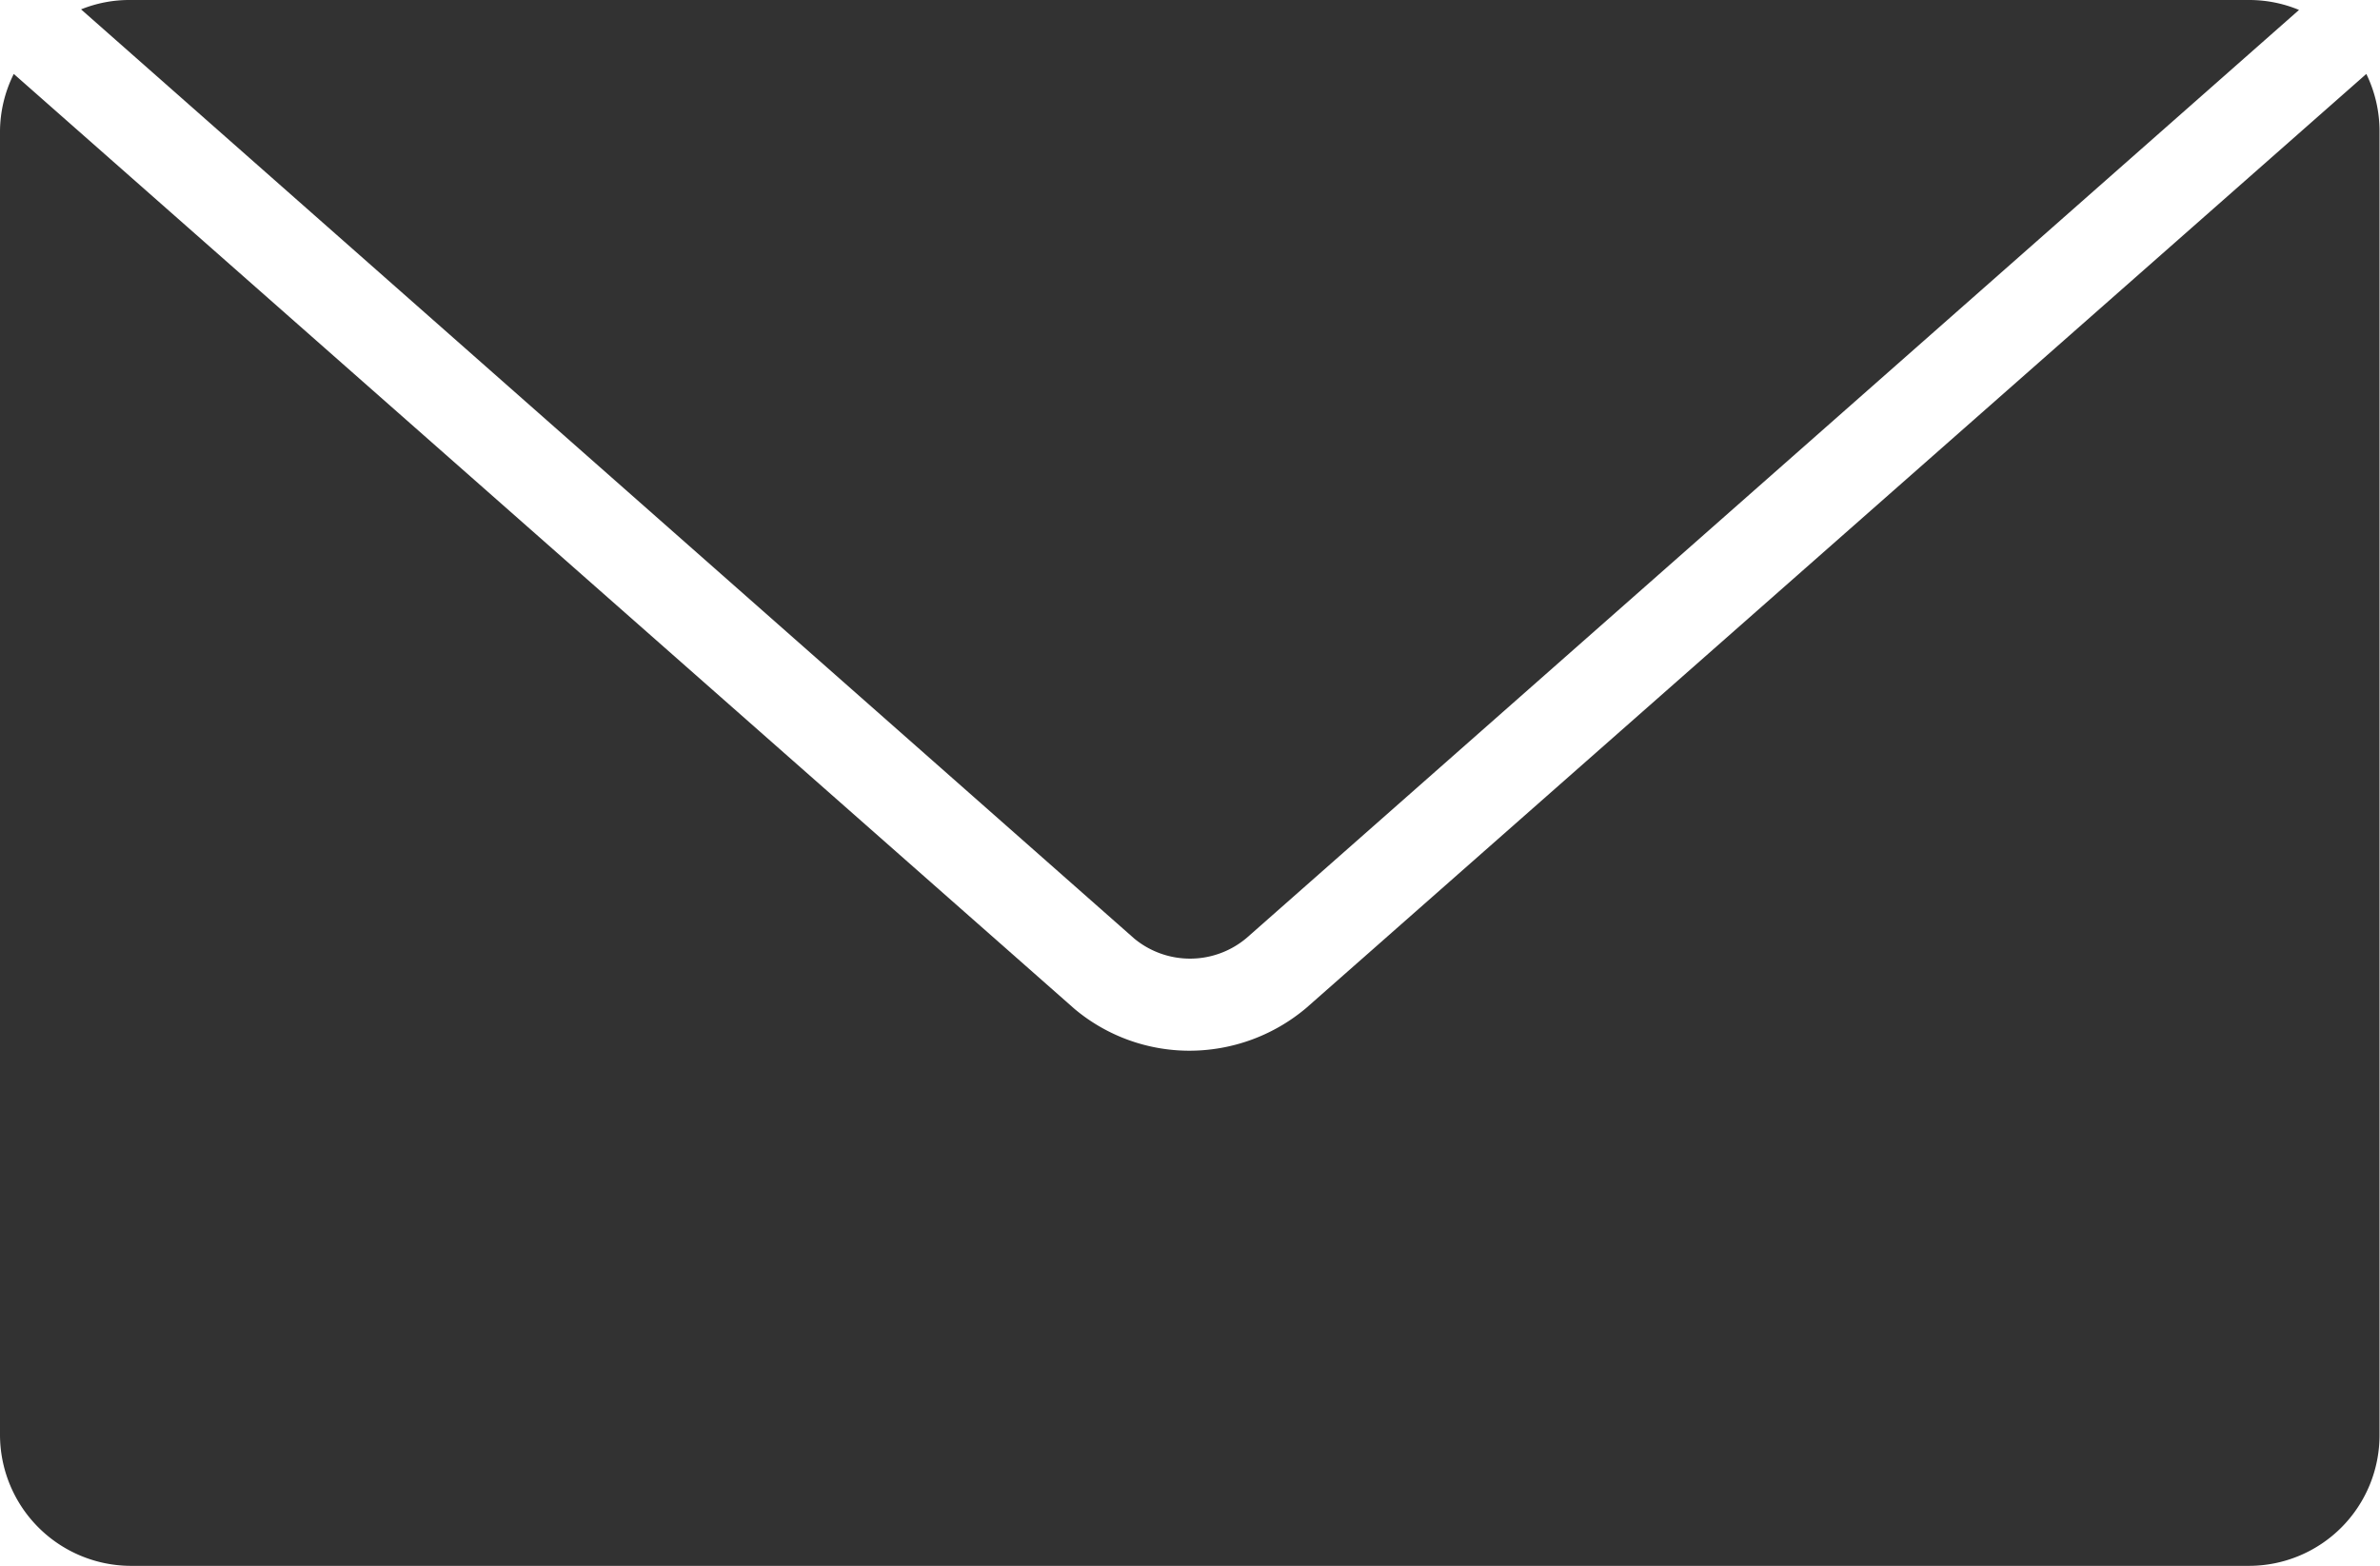
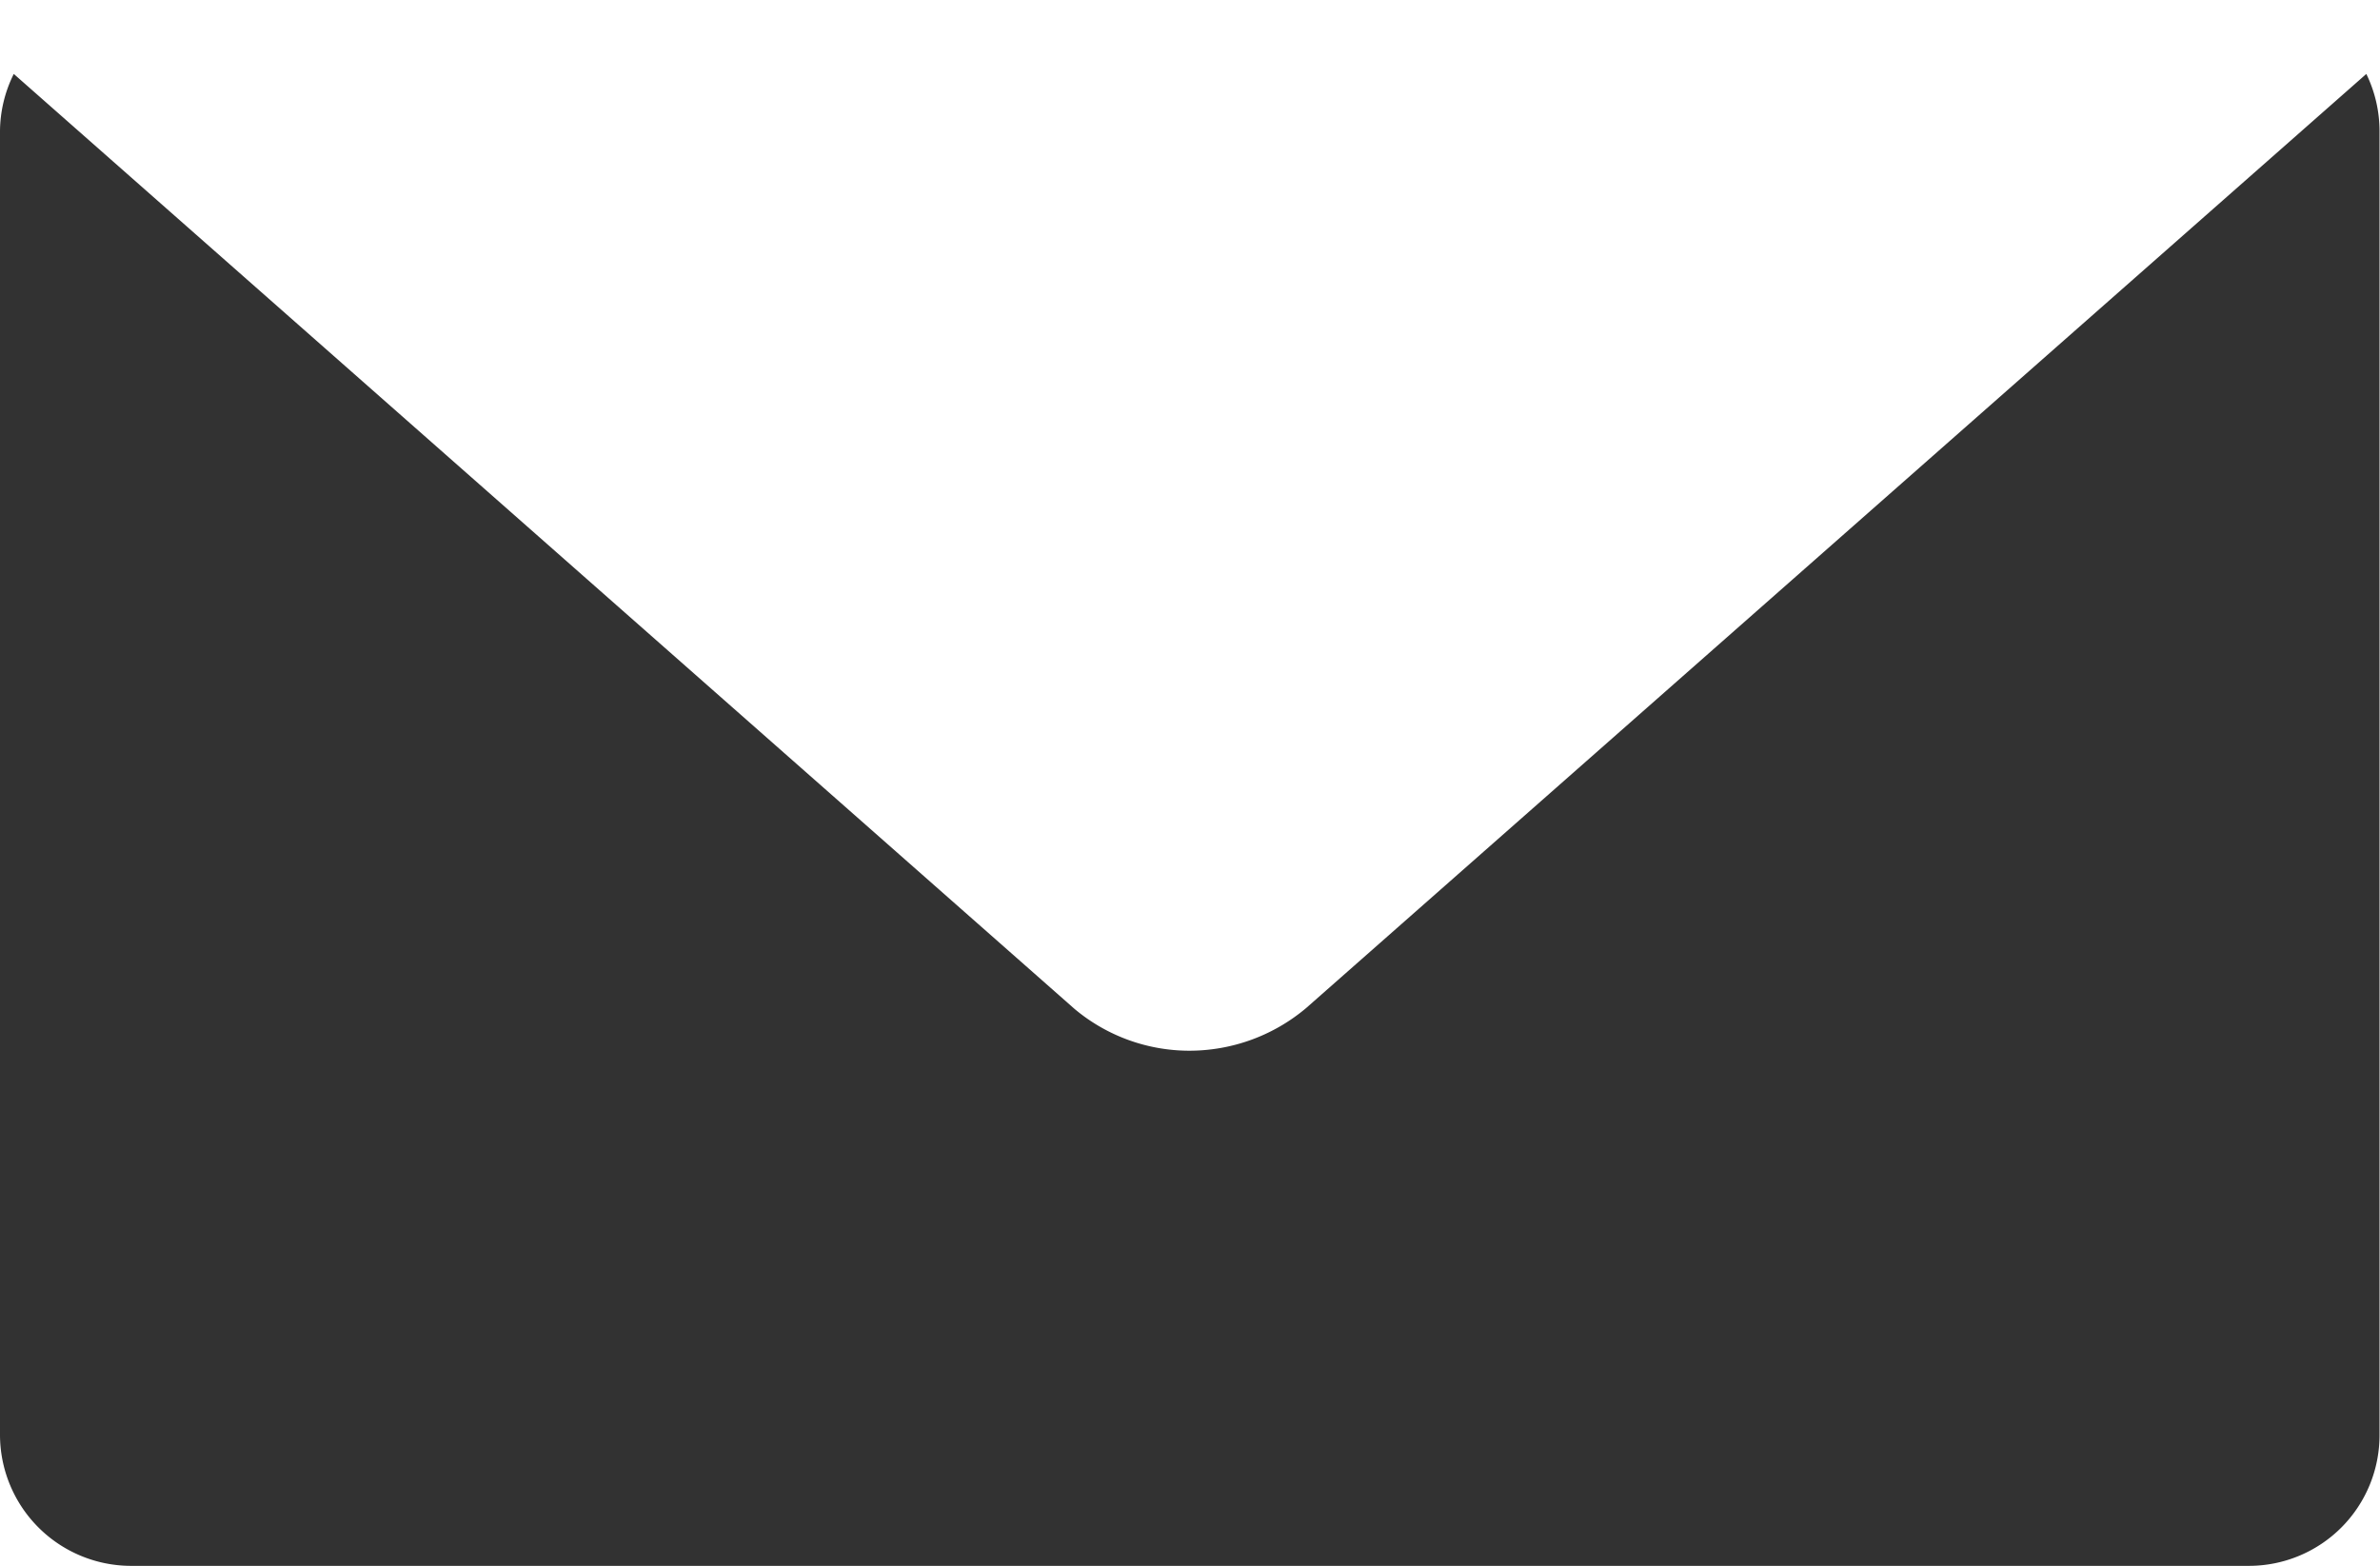
<svg xmlns="http://www.w3.org/2000/svg" width="25.396" height="16.707" viewBox="0 0 25.396 16.707">
  <g data-name="グループ 4947" fill="#323232">
    <path data-name="パス 186" d="M13.937 10.757a1.934 1.934 0 01-1.245.455 1.908 1.908 0 01-1.226-.446L.147.789A1.388 1.388 0 000 1.397v13.912a1.4 1.4 0 001.391 1.4H24a1.394 1.394 0 001.391-1.4V1.398a1.392 1.392 0 00-.141-.609z" />
-     <path data-name="パス 187" d="M12.104 10.016a.935.935 0 001.2-.009L24.532.106A1.387 1.387 0 0024.004 0H1.391a1.372 1.372 0 00-.526.1z" />
  </g>
</svg>